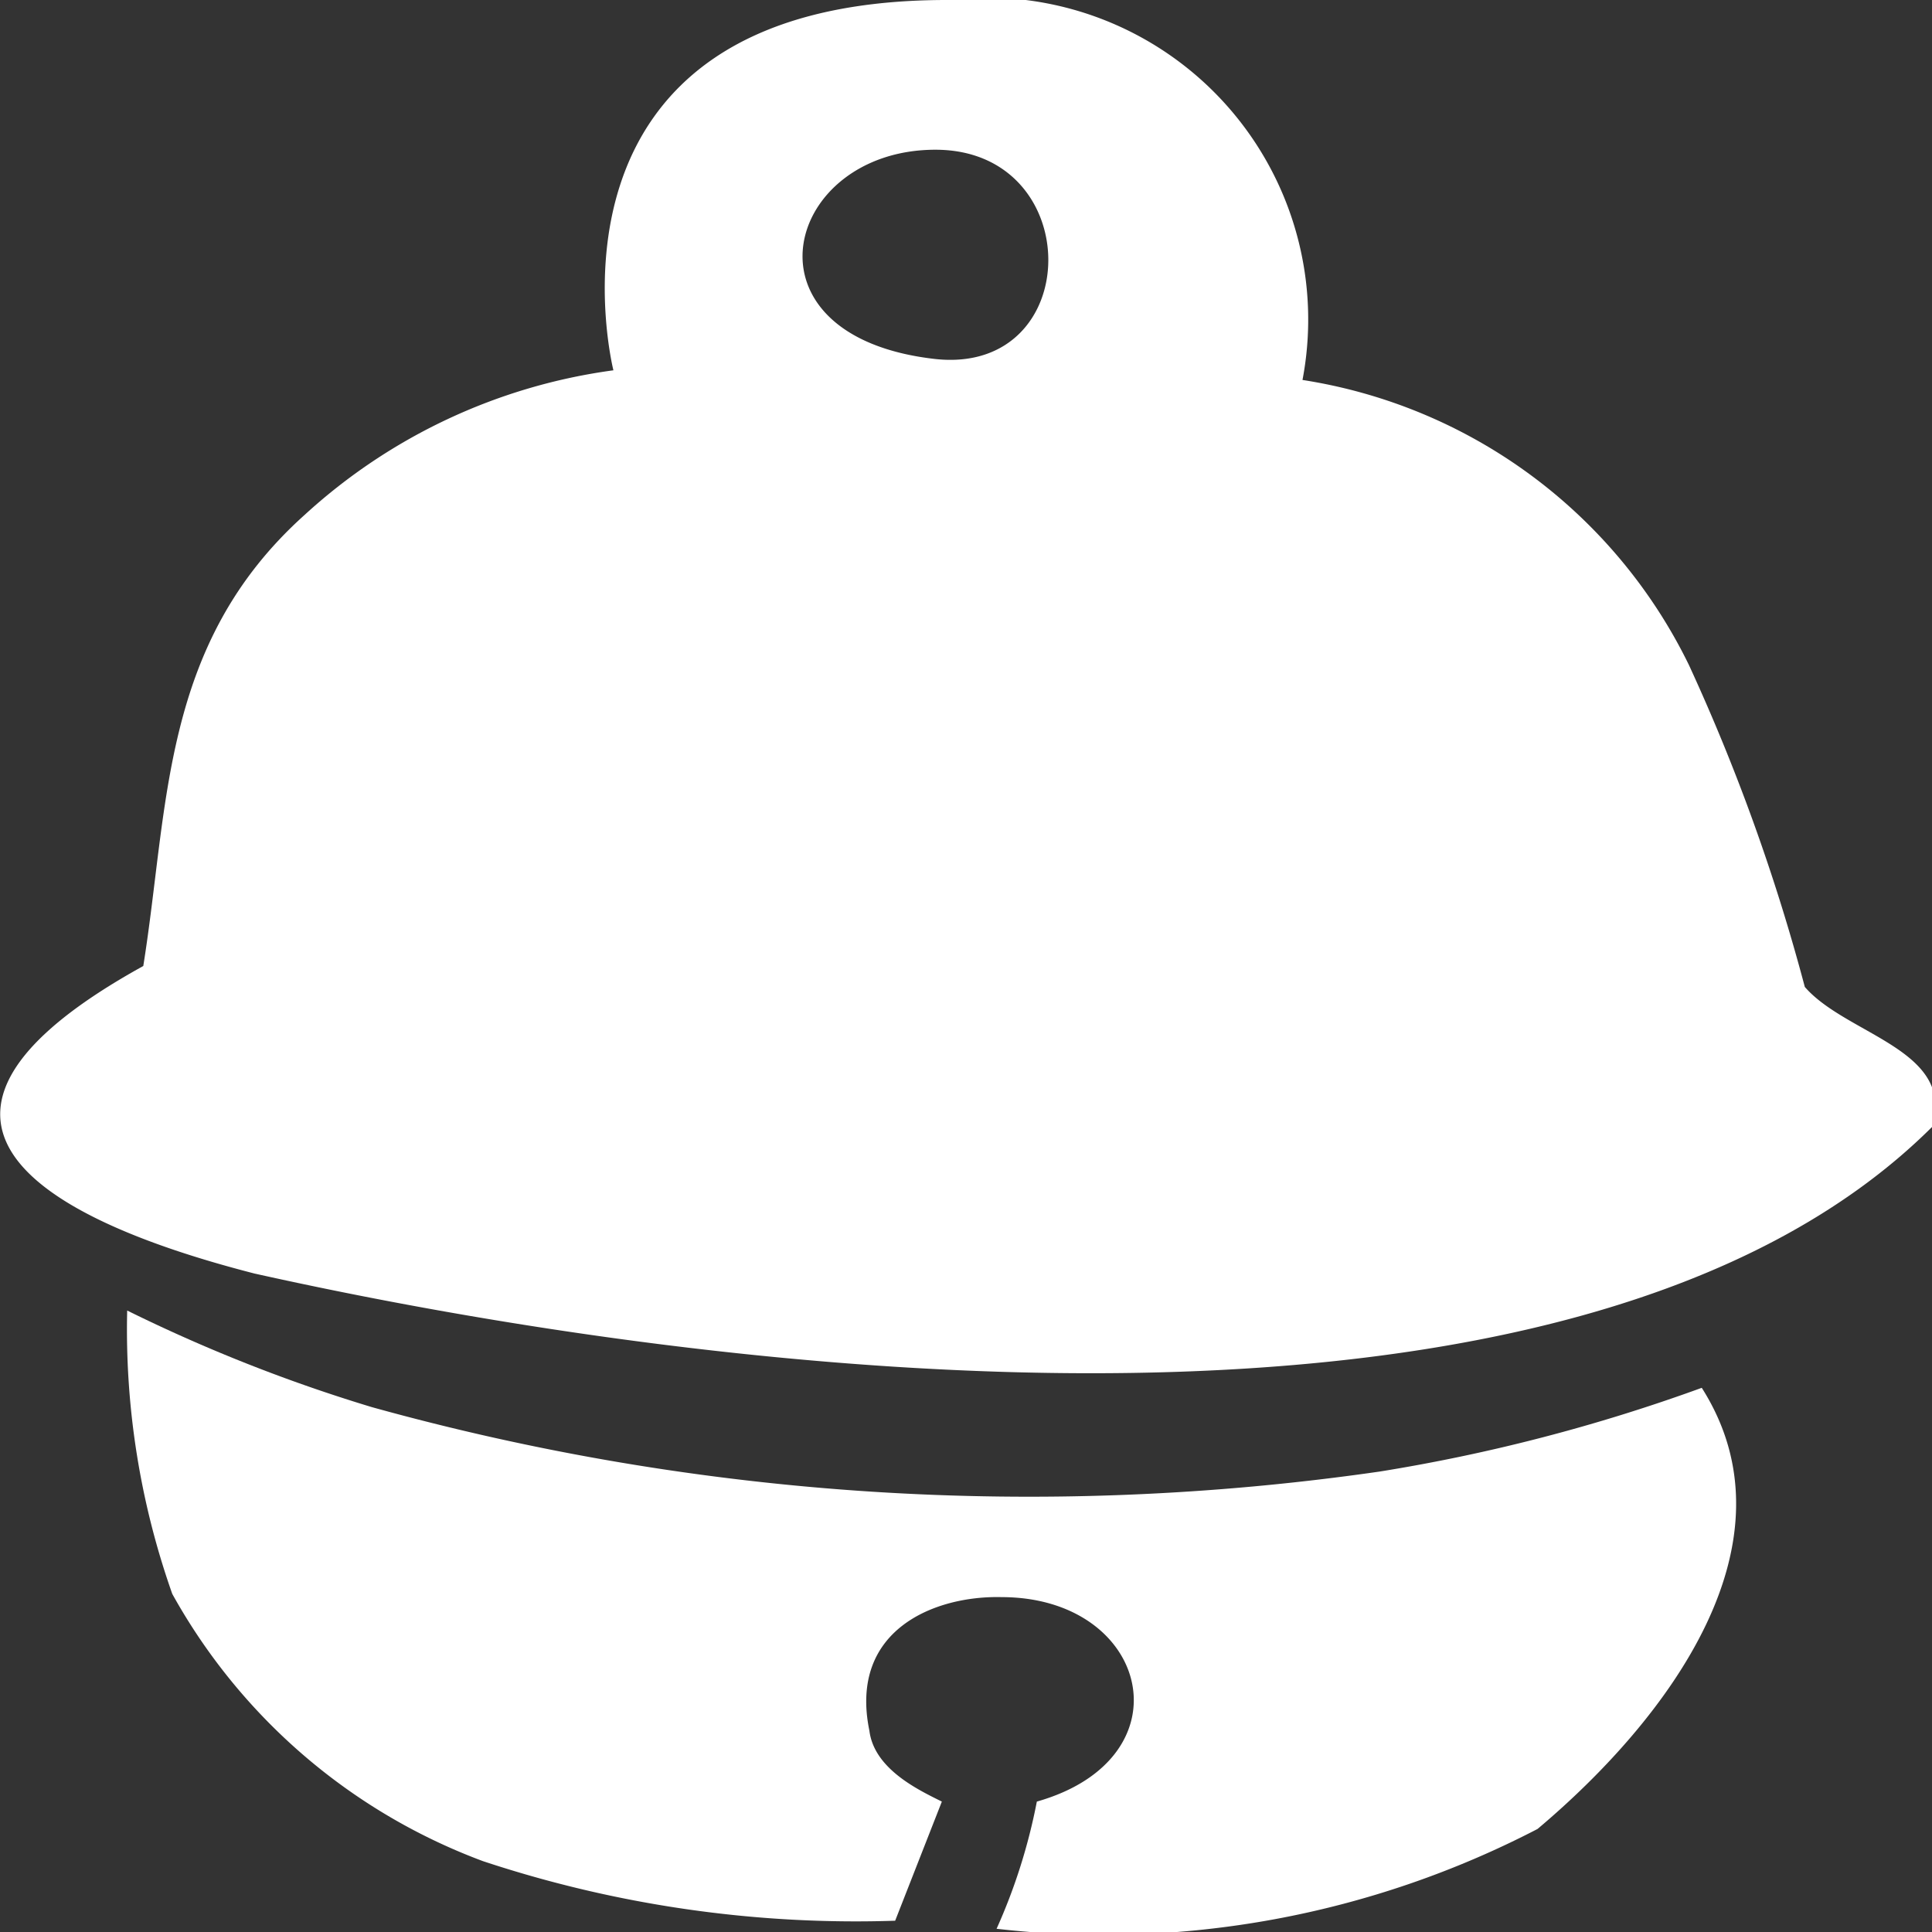
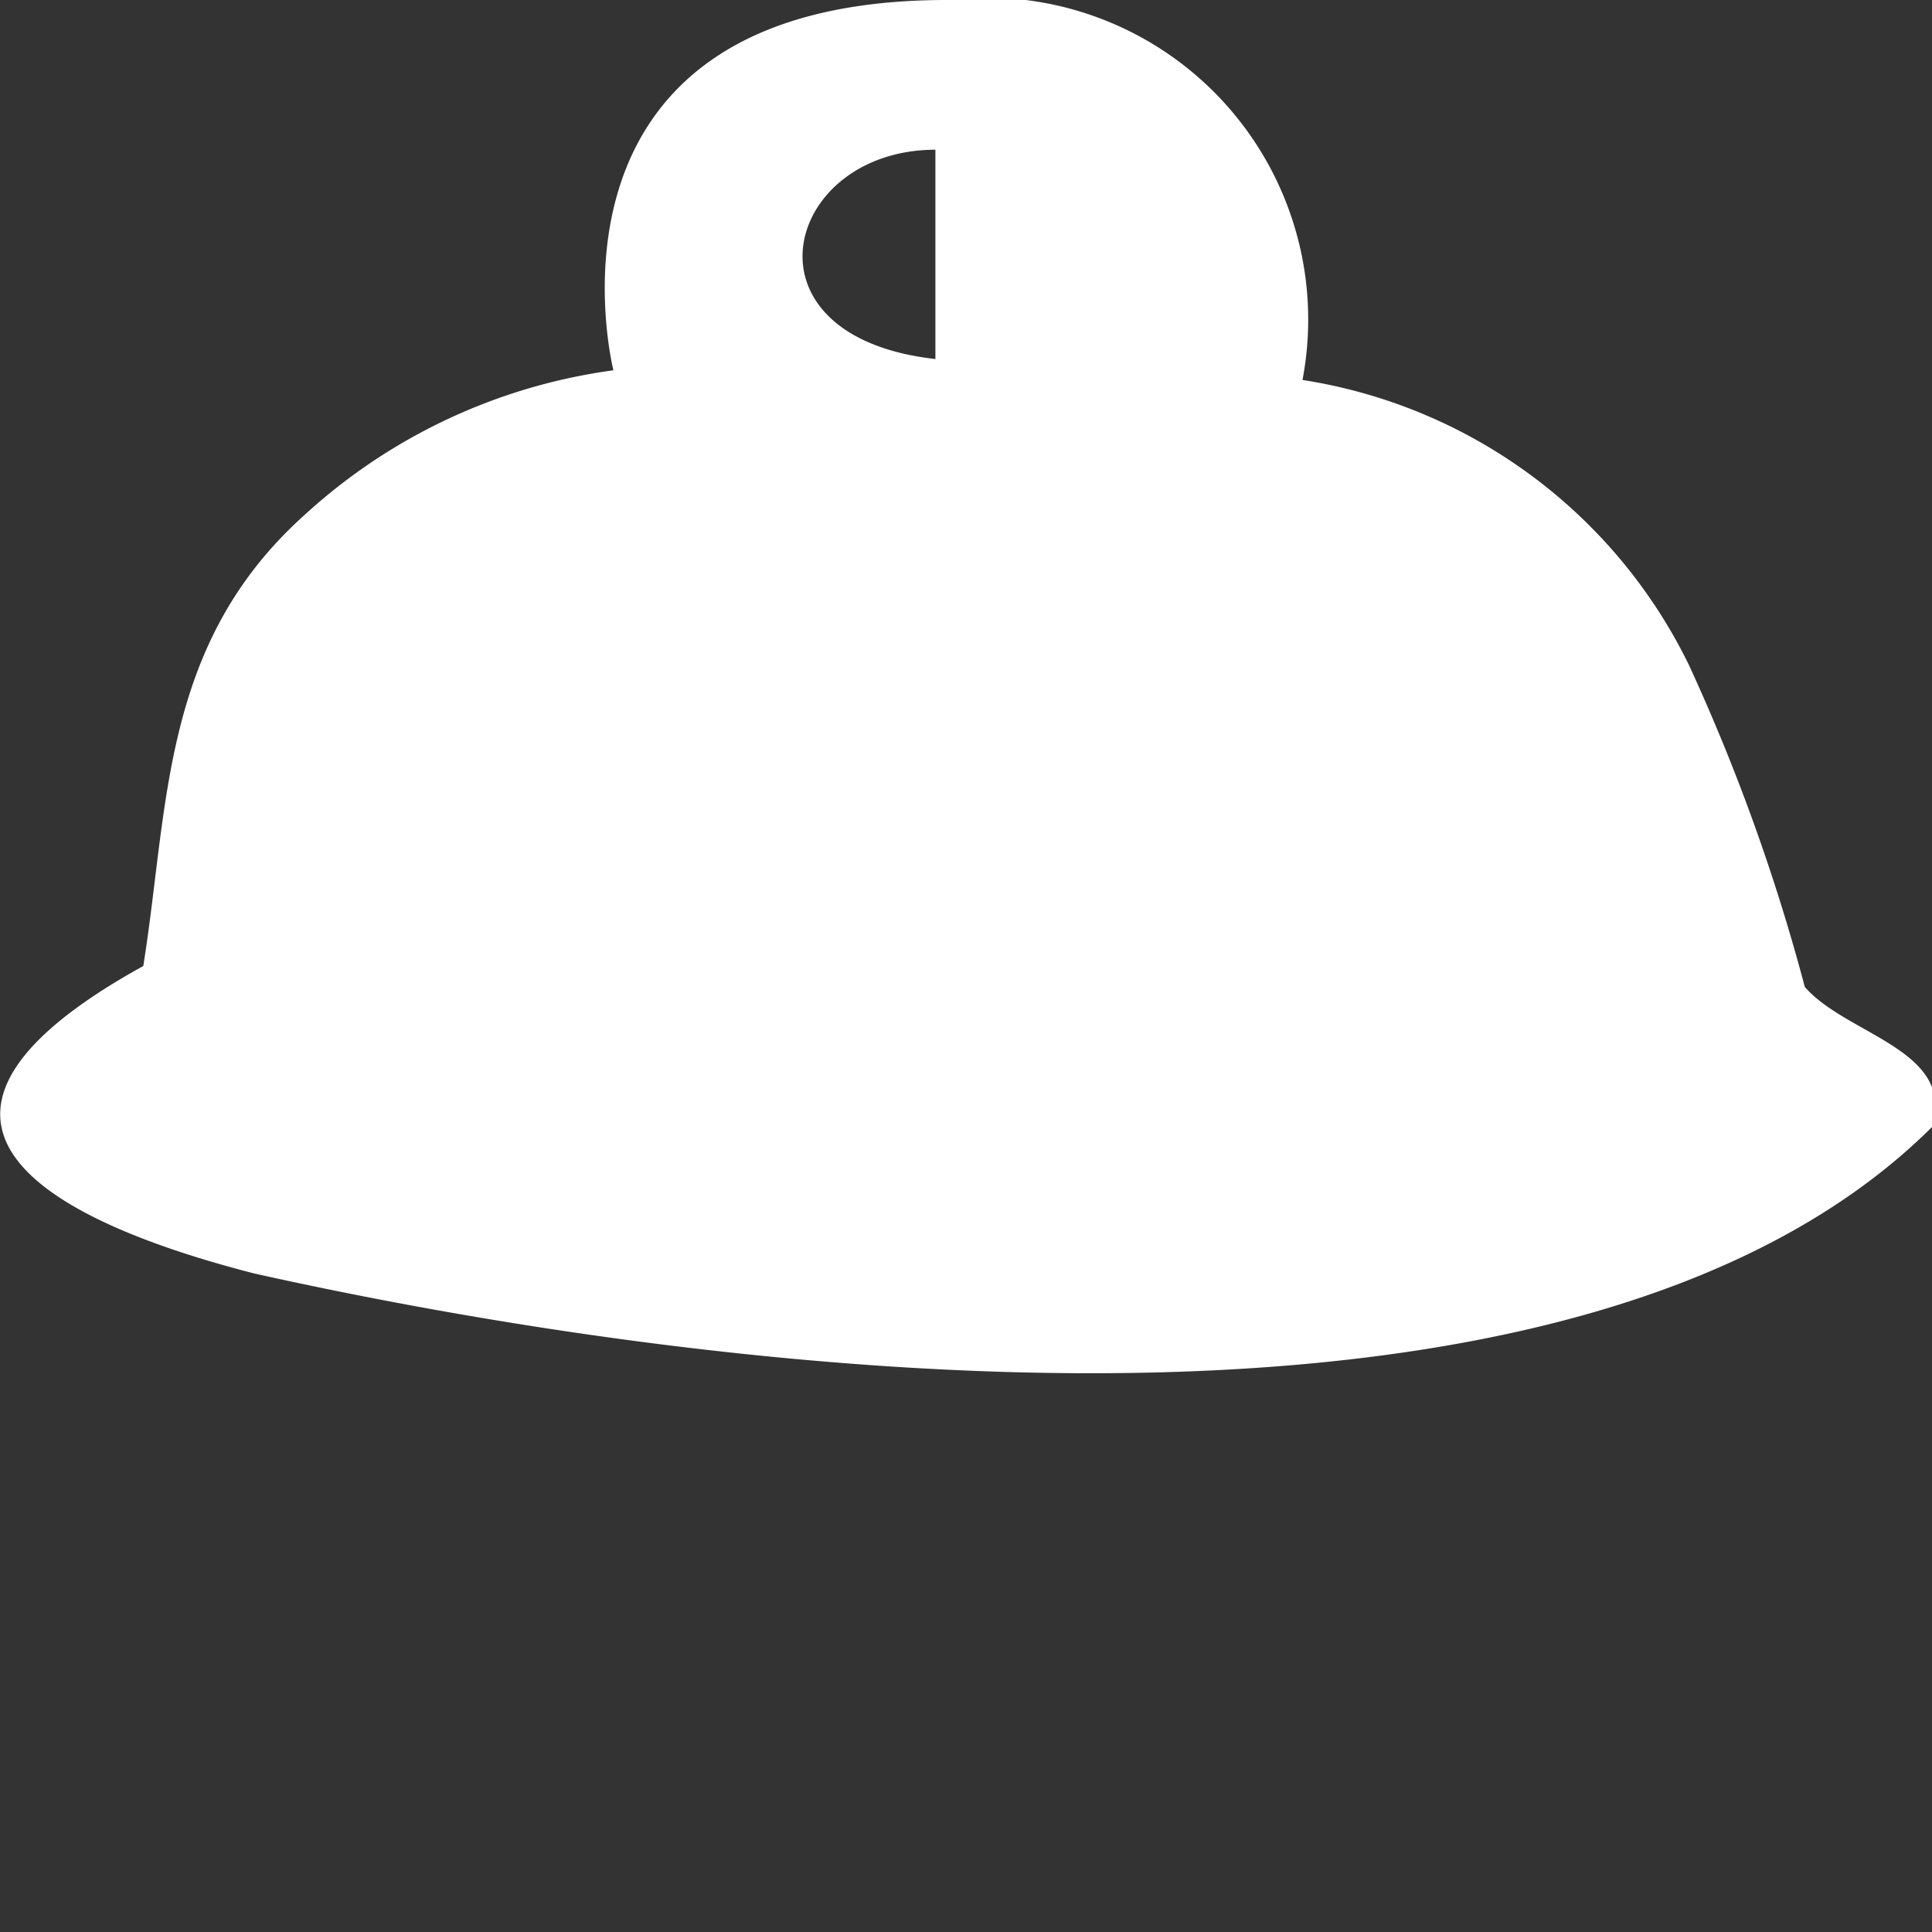
<svg xmlns="http://www.w3.org/2000/svg" viewBox="0 0 12 12">
  <rect x="0" y="0" width="12" height="12" fill="#333333" stroke="none" />
  <defs>
    <style>.cls-1{fill:#fff;}</style>
  </defs>
  <g id="レイヤー_2" data-name="レイヤー 2">
    <g id="artwork">
-       <path class="cls-1" d="M11.21,6.13a12.3,12.3,0,0,0-.72-2,3.22,3.22,0,0,0-2.4-1.77A2,2,0,0,0,5.88,0C3.23,0,3.81,2.3,3.81,2.3a3.54,3.54,0,0,0-1.92.9C1,4,1.05,5,.89,6-.74,6.9.1,7.53,1.58,7.91,4.45,8.55,9.77,9.22,12,7,12.15,6.52,11.47,6.43,11.21,6.13Zm-5.4-3.9c-1.25-.14-.94-1.3,0-1.3S6.74,2.33,5.81,2.23Z" />
-       <path class="cls-1" d="M10.57,8.62a10.91,10.91,0,0,1-2,.52,15.25,15.25,0,0,1-6.26-.4,9.89,9.89,0,0,1-1.52-.6A4.93,4.93,0,0,0,1.07,9.9,3.67,3.67,0,0,0,3,11.56a7.36,7.36,0,0,0,2.56.37l.29-.74c-.14-.07-.42-.2-.45-.44-.13-.63.41-.84.82-.83.92,0,1.17,1,.22,1.27a3.58,3.58,0,0,1-.25.79,5.85,5.85,0,0,0,3.36-.62C10.37,10.67,11.18,9.58,10.57,8.62Z" />
+       <path class="cls-1" d="M11.21,6.13a12.3,12.3,0,0,0-.72-2,3.22,3.22,0,0,0-2.4-1.77A2,2,0,0,0,5.88,0C3.23,0,3.81,2.3,3.81,2.3a3.54,3.54,0,0,0-1.92.9C1,4,1.05,5,.89,6-.74,6.9.1,7.53,1.58,7.91,4.45,8.55,9.77,9.22,12,7,12.15,6.52,11.47,6.43,11.21,6.13Zm-5.4-3.9c-1.25-.14-.94-1.3,0-1.3Z" />
    </g>
  </g>
</svg>